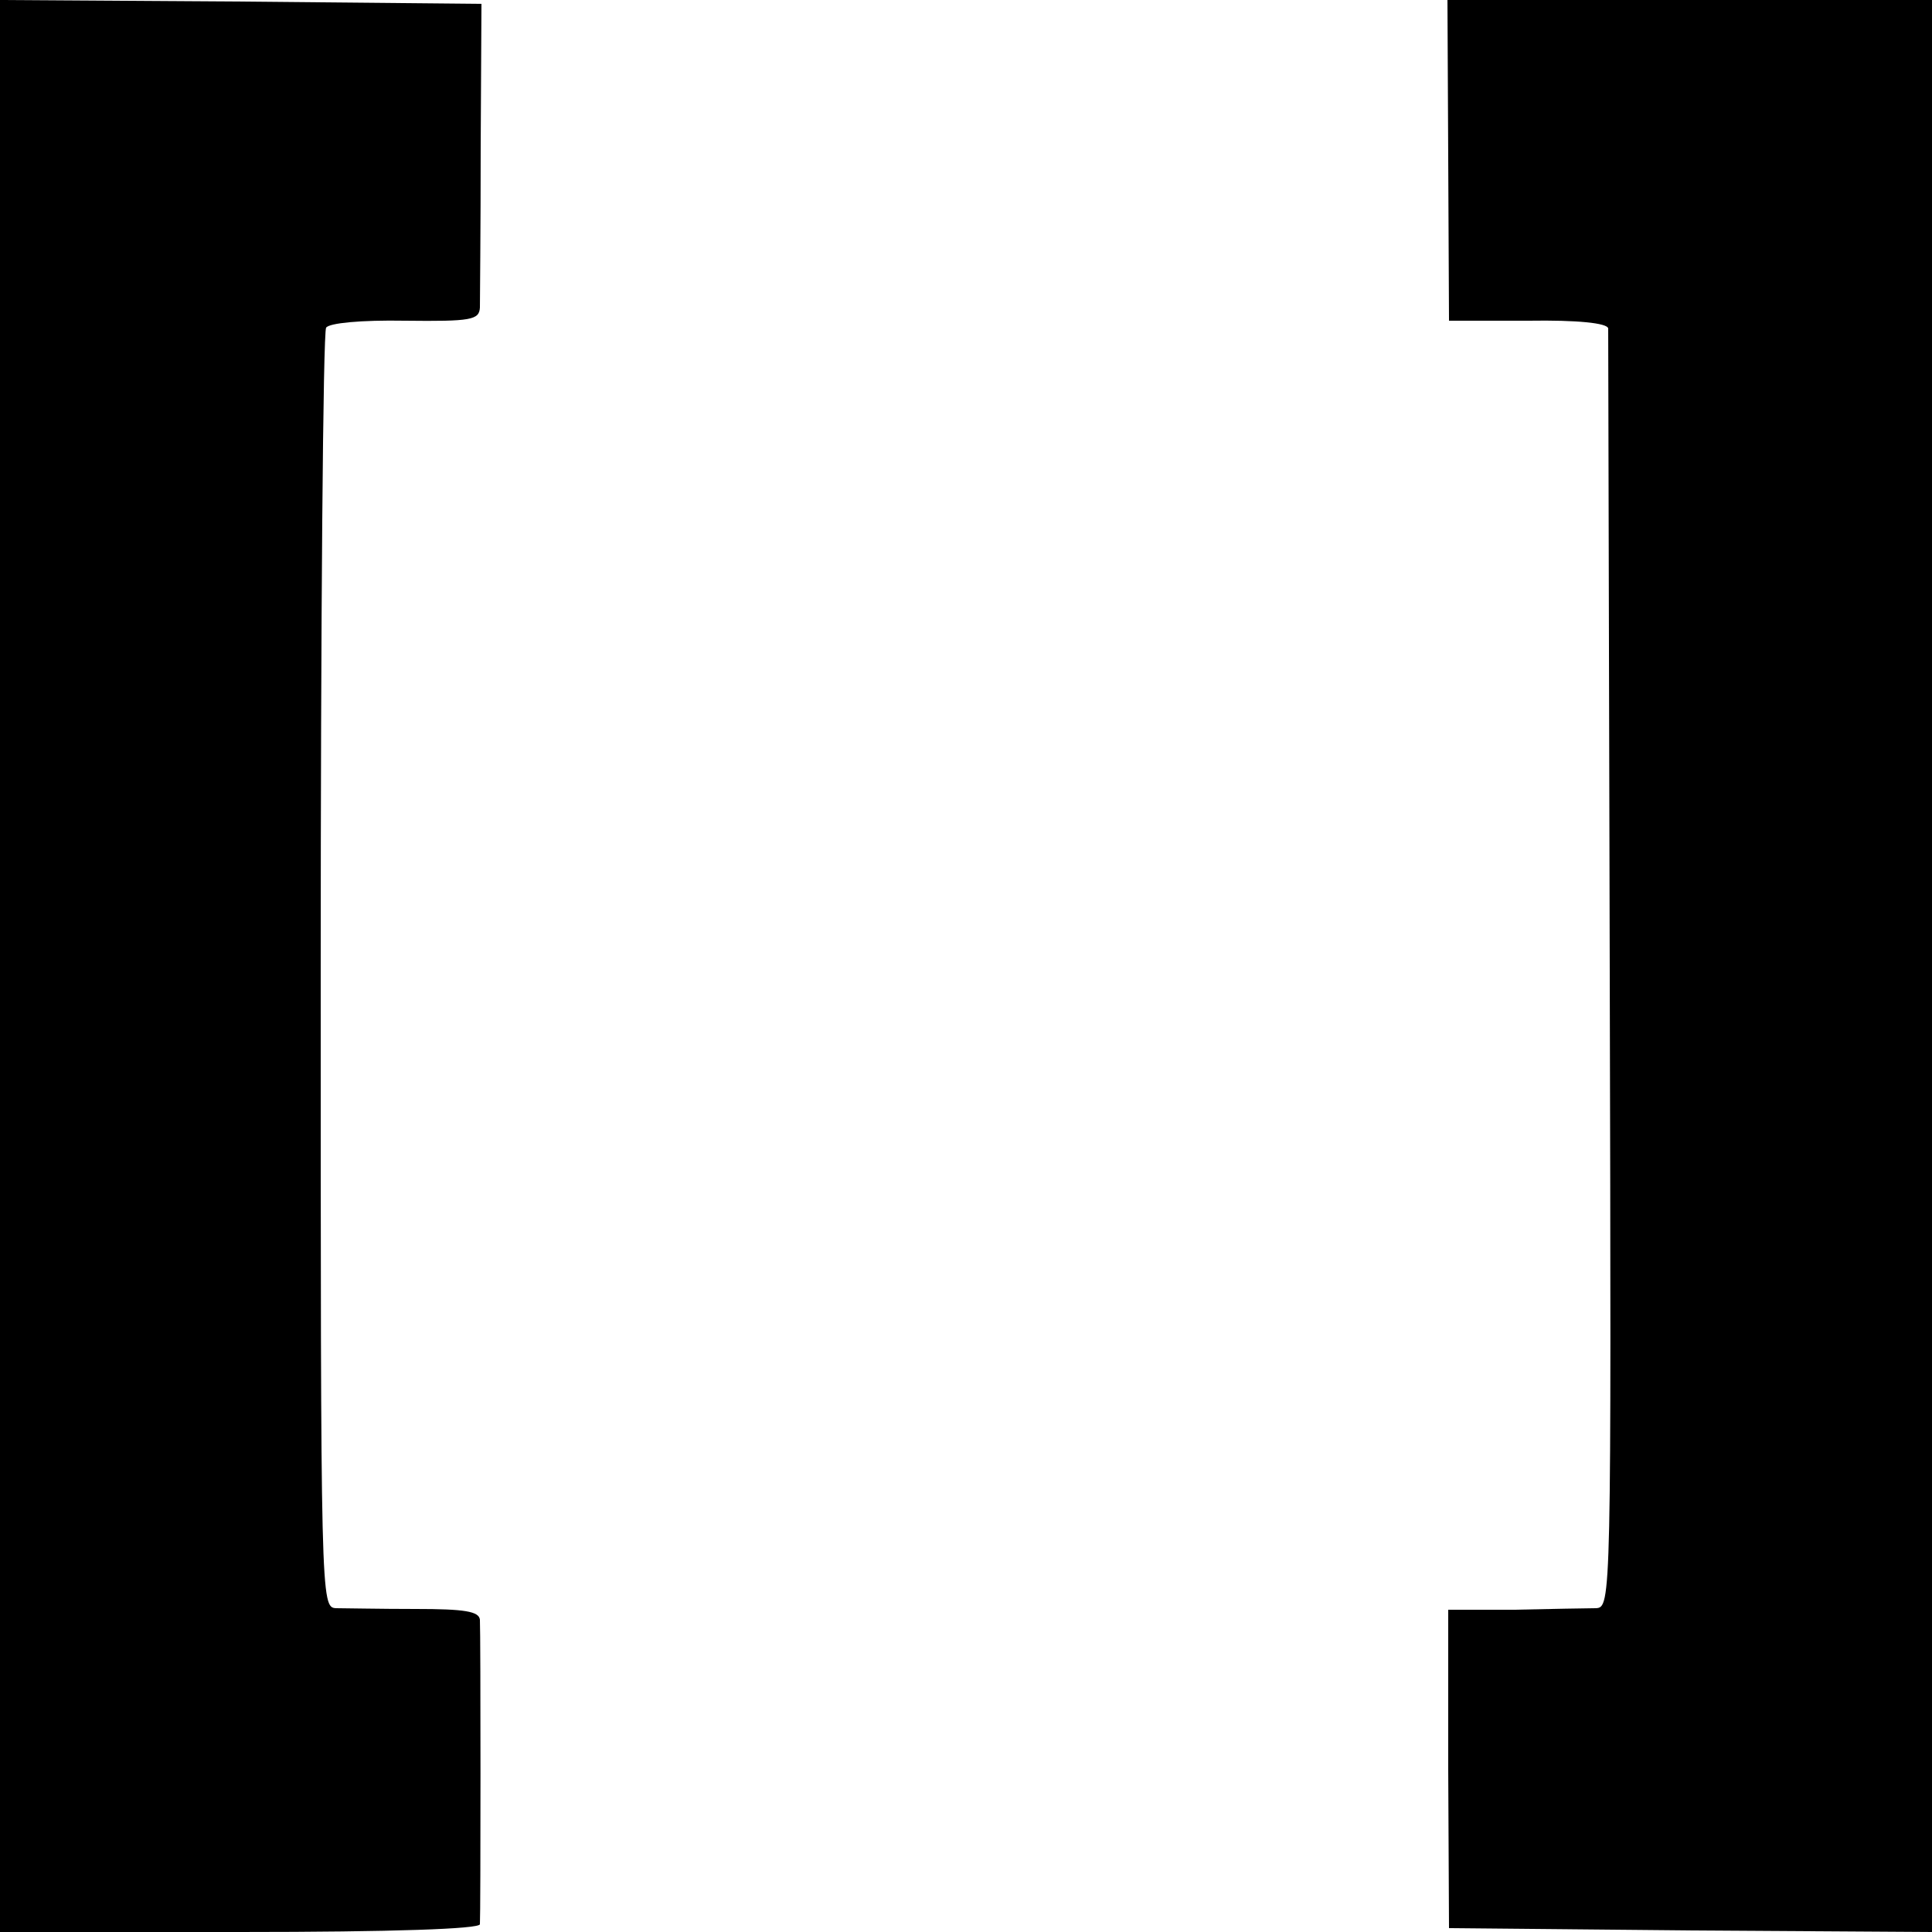
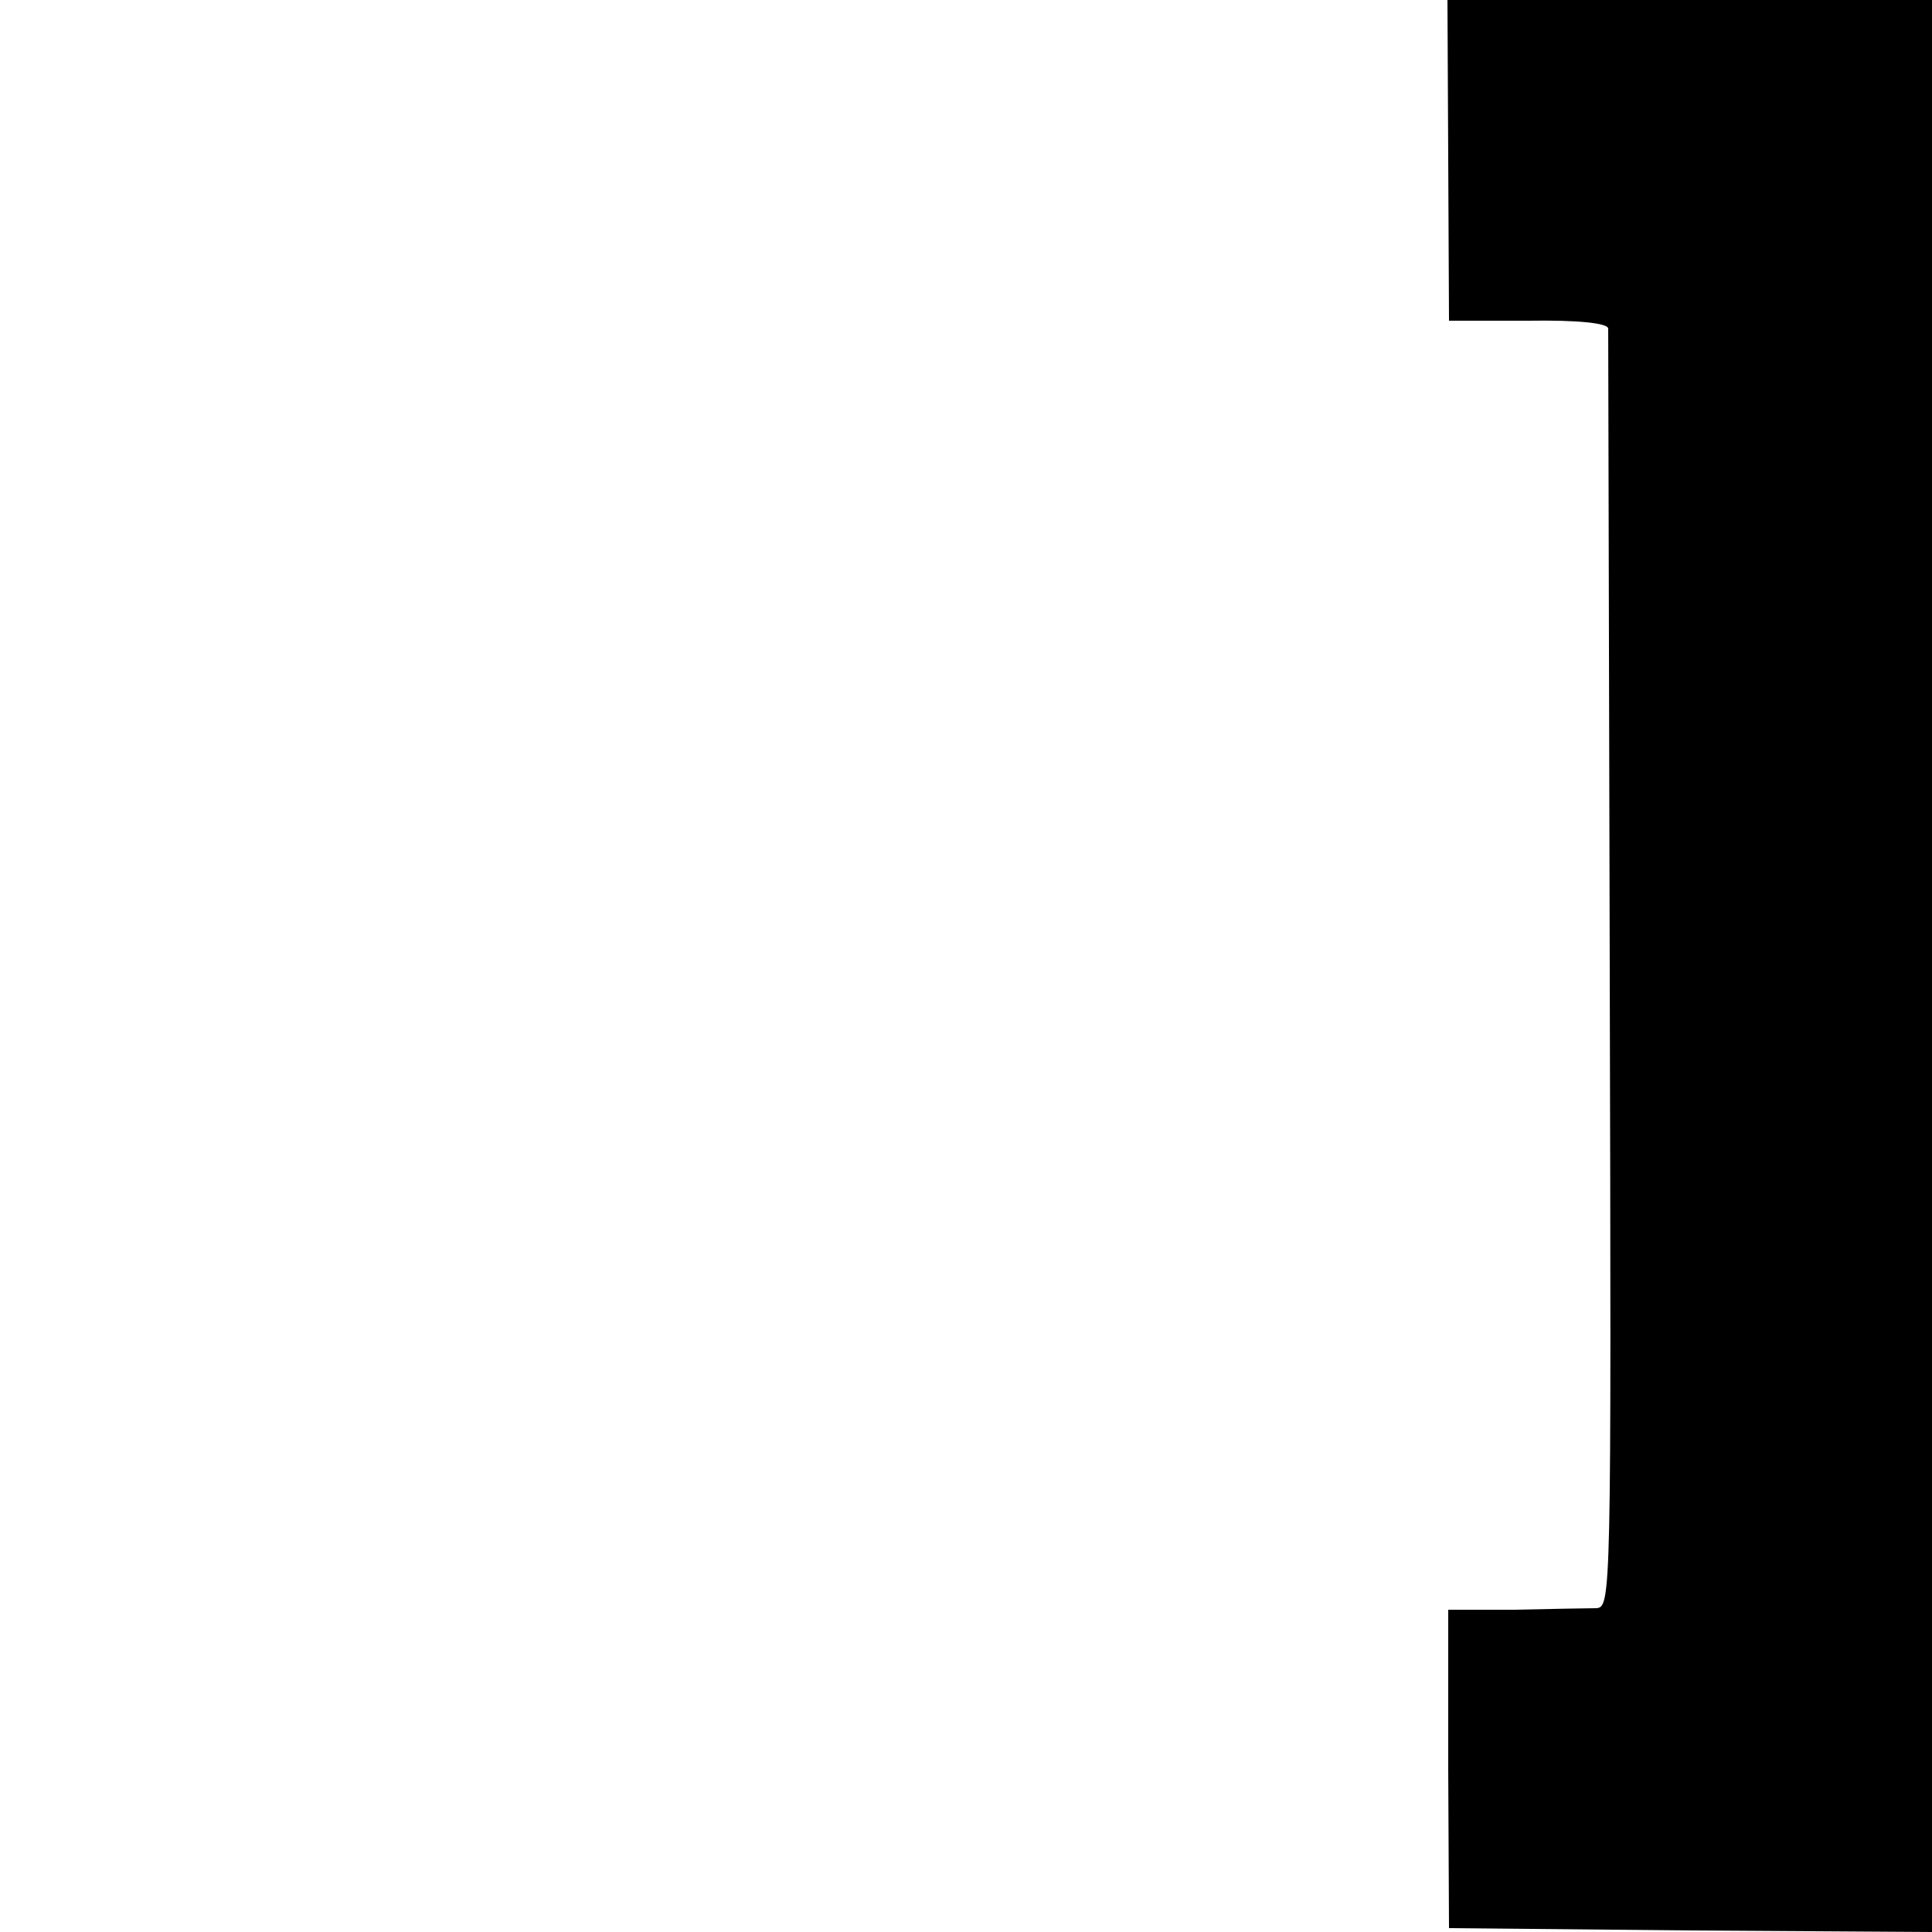
<svg xmlns="http://www.w3.org/2000/svg" version="1.0" width="250pt" height="250pt" viewBox="0 0 250 250" preserveAspectRatio="xMidYMid meet">
  <g transform="translate(0,250) scale(0.1,-0.1)" fill="#000000" stroke="none">
-     <path d="M0 1250 l0 -1250 310 0 c200 0 310 4 311 10 1 13 1 376 0 394 -1 11 -20 14 -83 14 -46 0 -92 1 -103 1 -20 1 -20 6 -20 823 0 453 3 828 7 834 4 6 45 10 102 9 86 -1 96 1 97 17 0 10 1 102 1 206 l1 187 -312 3 -311 2 0 -1250z" />
    <path d="M1874 2293 l1 -208 103 0 c63 1 102 -3 103 -10 0 -5 1 -380 2 -833 2 -816 2 -822 -18 -823 -11 0 -59 -1 -106 -2 l-85 0 0 -206 1 -206 313 -3 312 -2 0 1250 0 1250 -313 0 -314 0 1 -207z" />
  </g>
</svg>